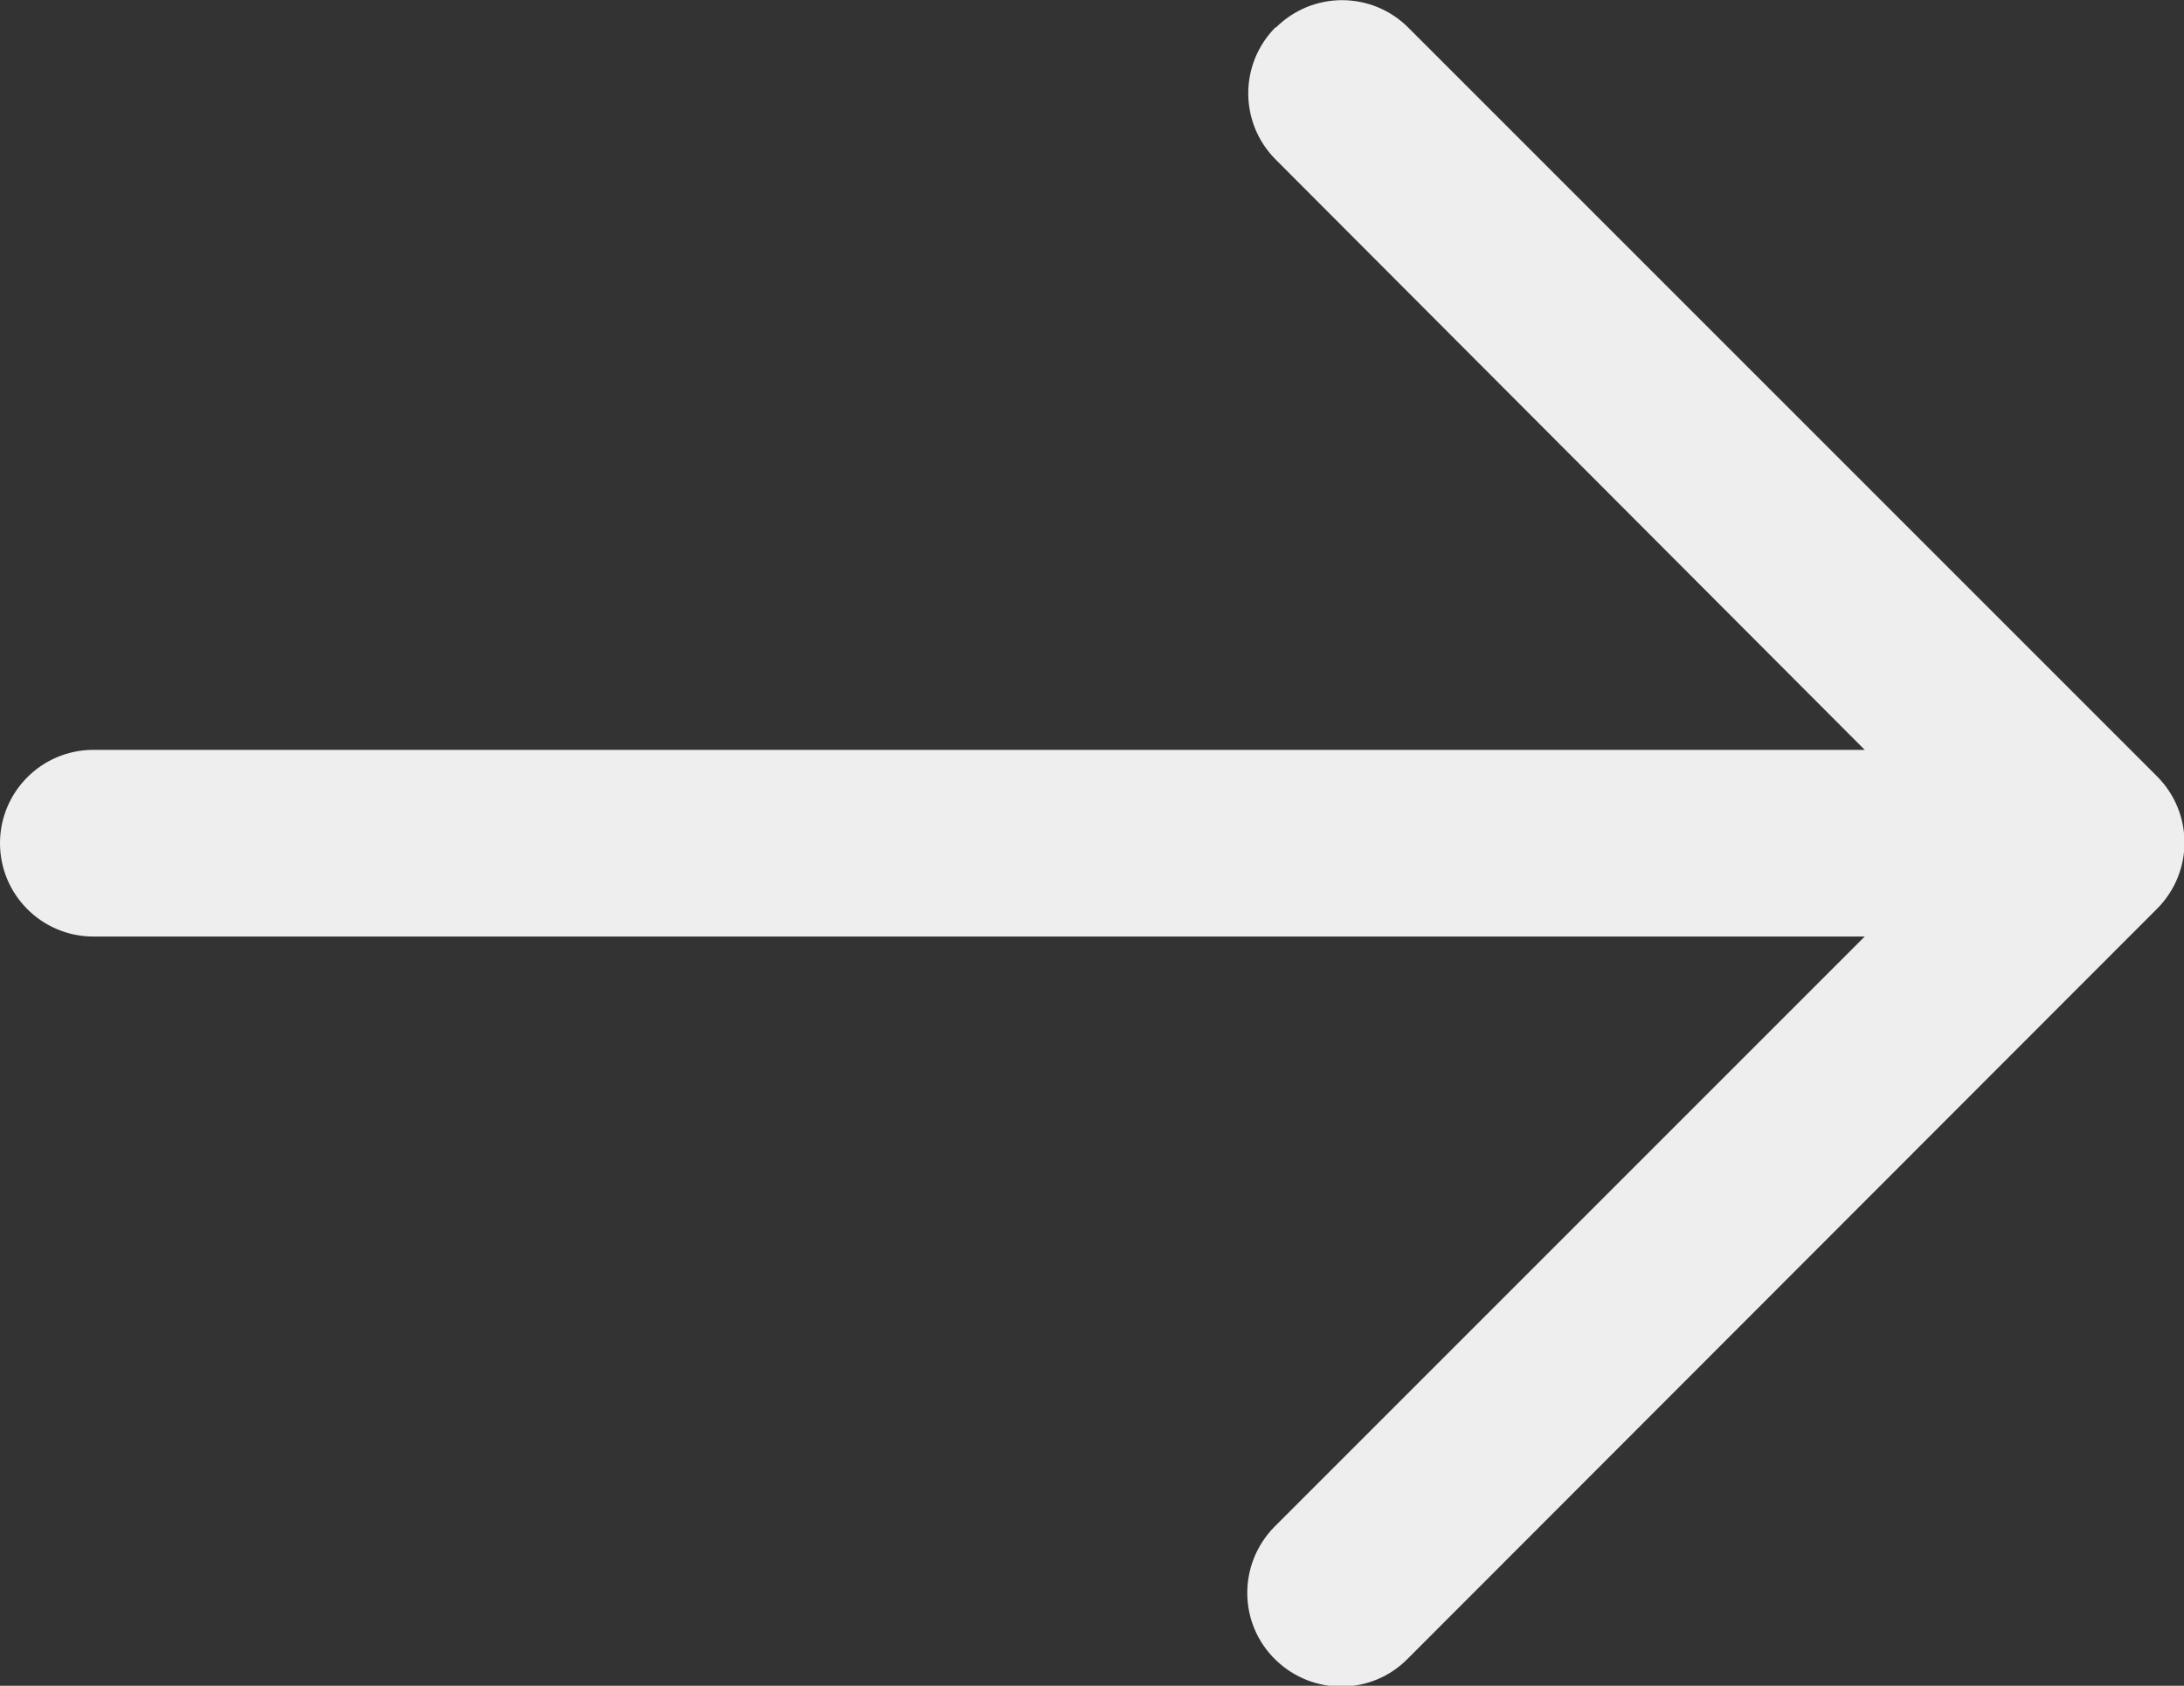
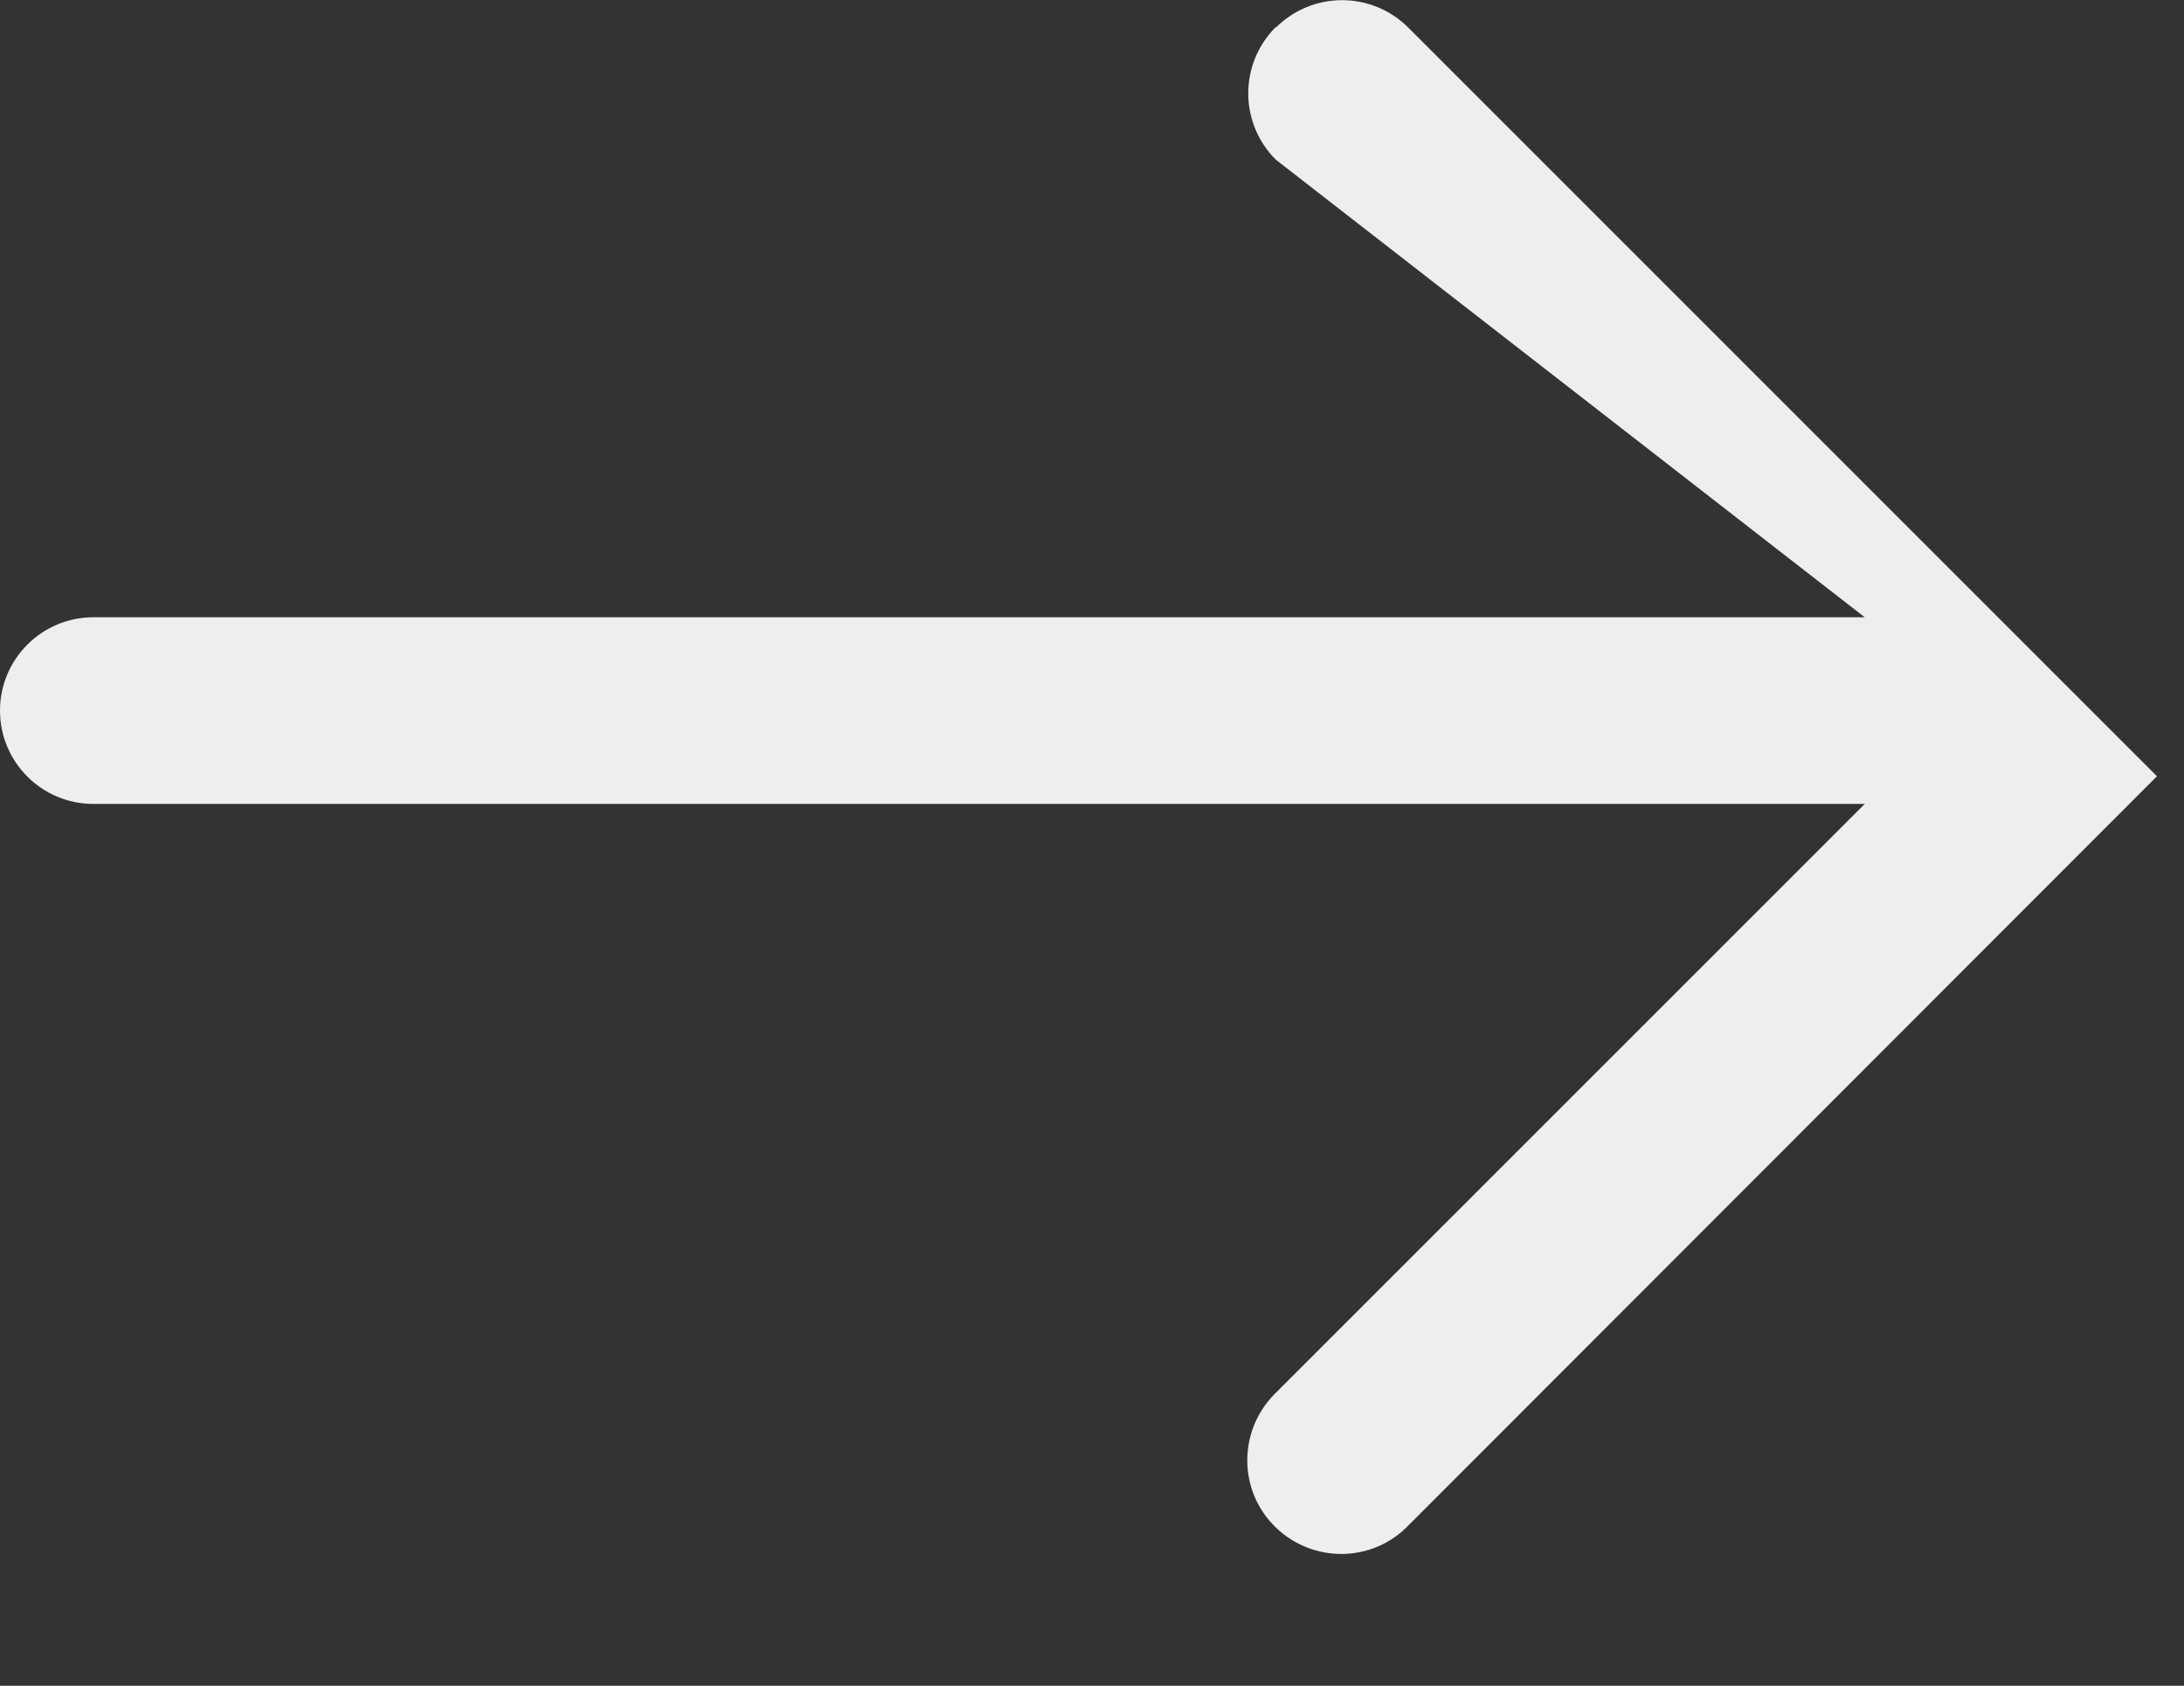
<svg xmlns="http://www.w3.org/2000/svg" id="Camada_2" data-name="Camada 2" viewBox="0 0 33.93 26.19">
  <rect x="0" y="0" width="33.93" height="26.19" fill="#333333" stroke="none" />
  <defs>
    <style>
      .cls-1 {
        fill: #eee;
        fill-rule: evenodd;
      }
    </style>
  </defs>
  <g id="Camada_1-2" data-name="Camada 1">
-     <path id="arrow-right-svgrepo-com" class="cls-1" d="m19.82.43c.57-.57,1.49-.57,2.06,0l11.63,11.63c.57.57.57,1.49,0,2.06l-11.63,11.64c-.56.58-1.48.59-2.06.03s-.59-1.48-.03-2.06c.01-.01.02-.02.03-.03l9.15-9.15H1.45c-.8,0-1.45-.65-1.45-1.45s.65-1.45,1.45-1.45h27.52L19.82,2.48c-.57-.57-.57-1.49,0-2.06Z" />
+     <path id="arrow-right-svgrepo-com" class="cls-1" d="m19.82.43c.57-.57,1.49-.57,2.06,0l11.63,11.63l-11.63,11.64c-.56.58-1.48.59-2.06.03s-.59-1.48-.03-2.06c.01-.01.02-.02.03-.03l9.15-9.15H1.45c-.8,0-1.45-.65-1.45-1.45s.65-1.45,1.45-1.45h27.52L19.82,2.48c-.57-.57-.57-1.49,0-2.06Z" />
  </g>
</svg>